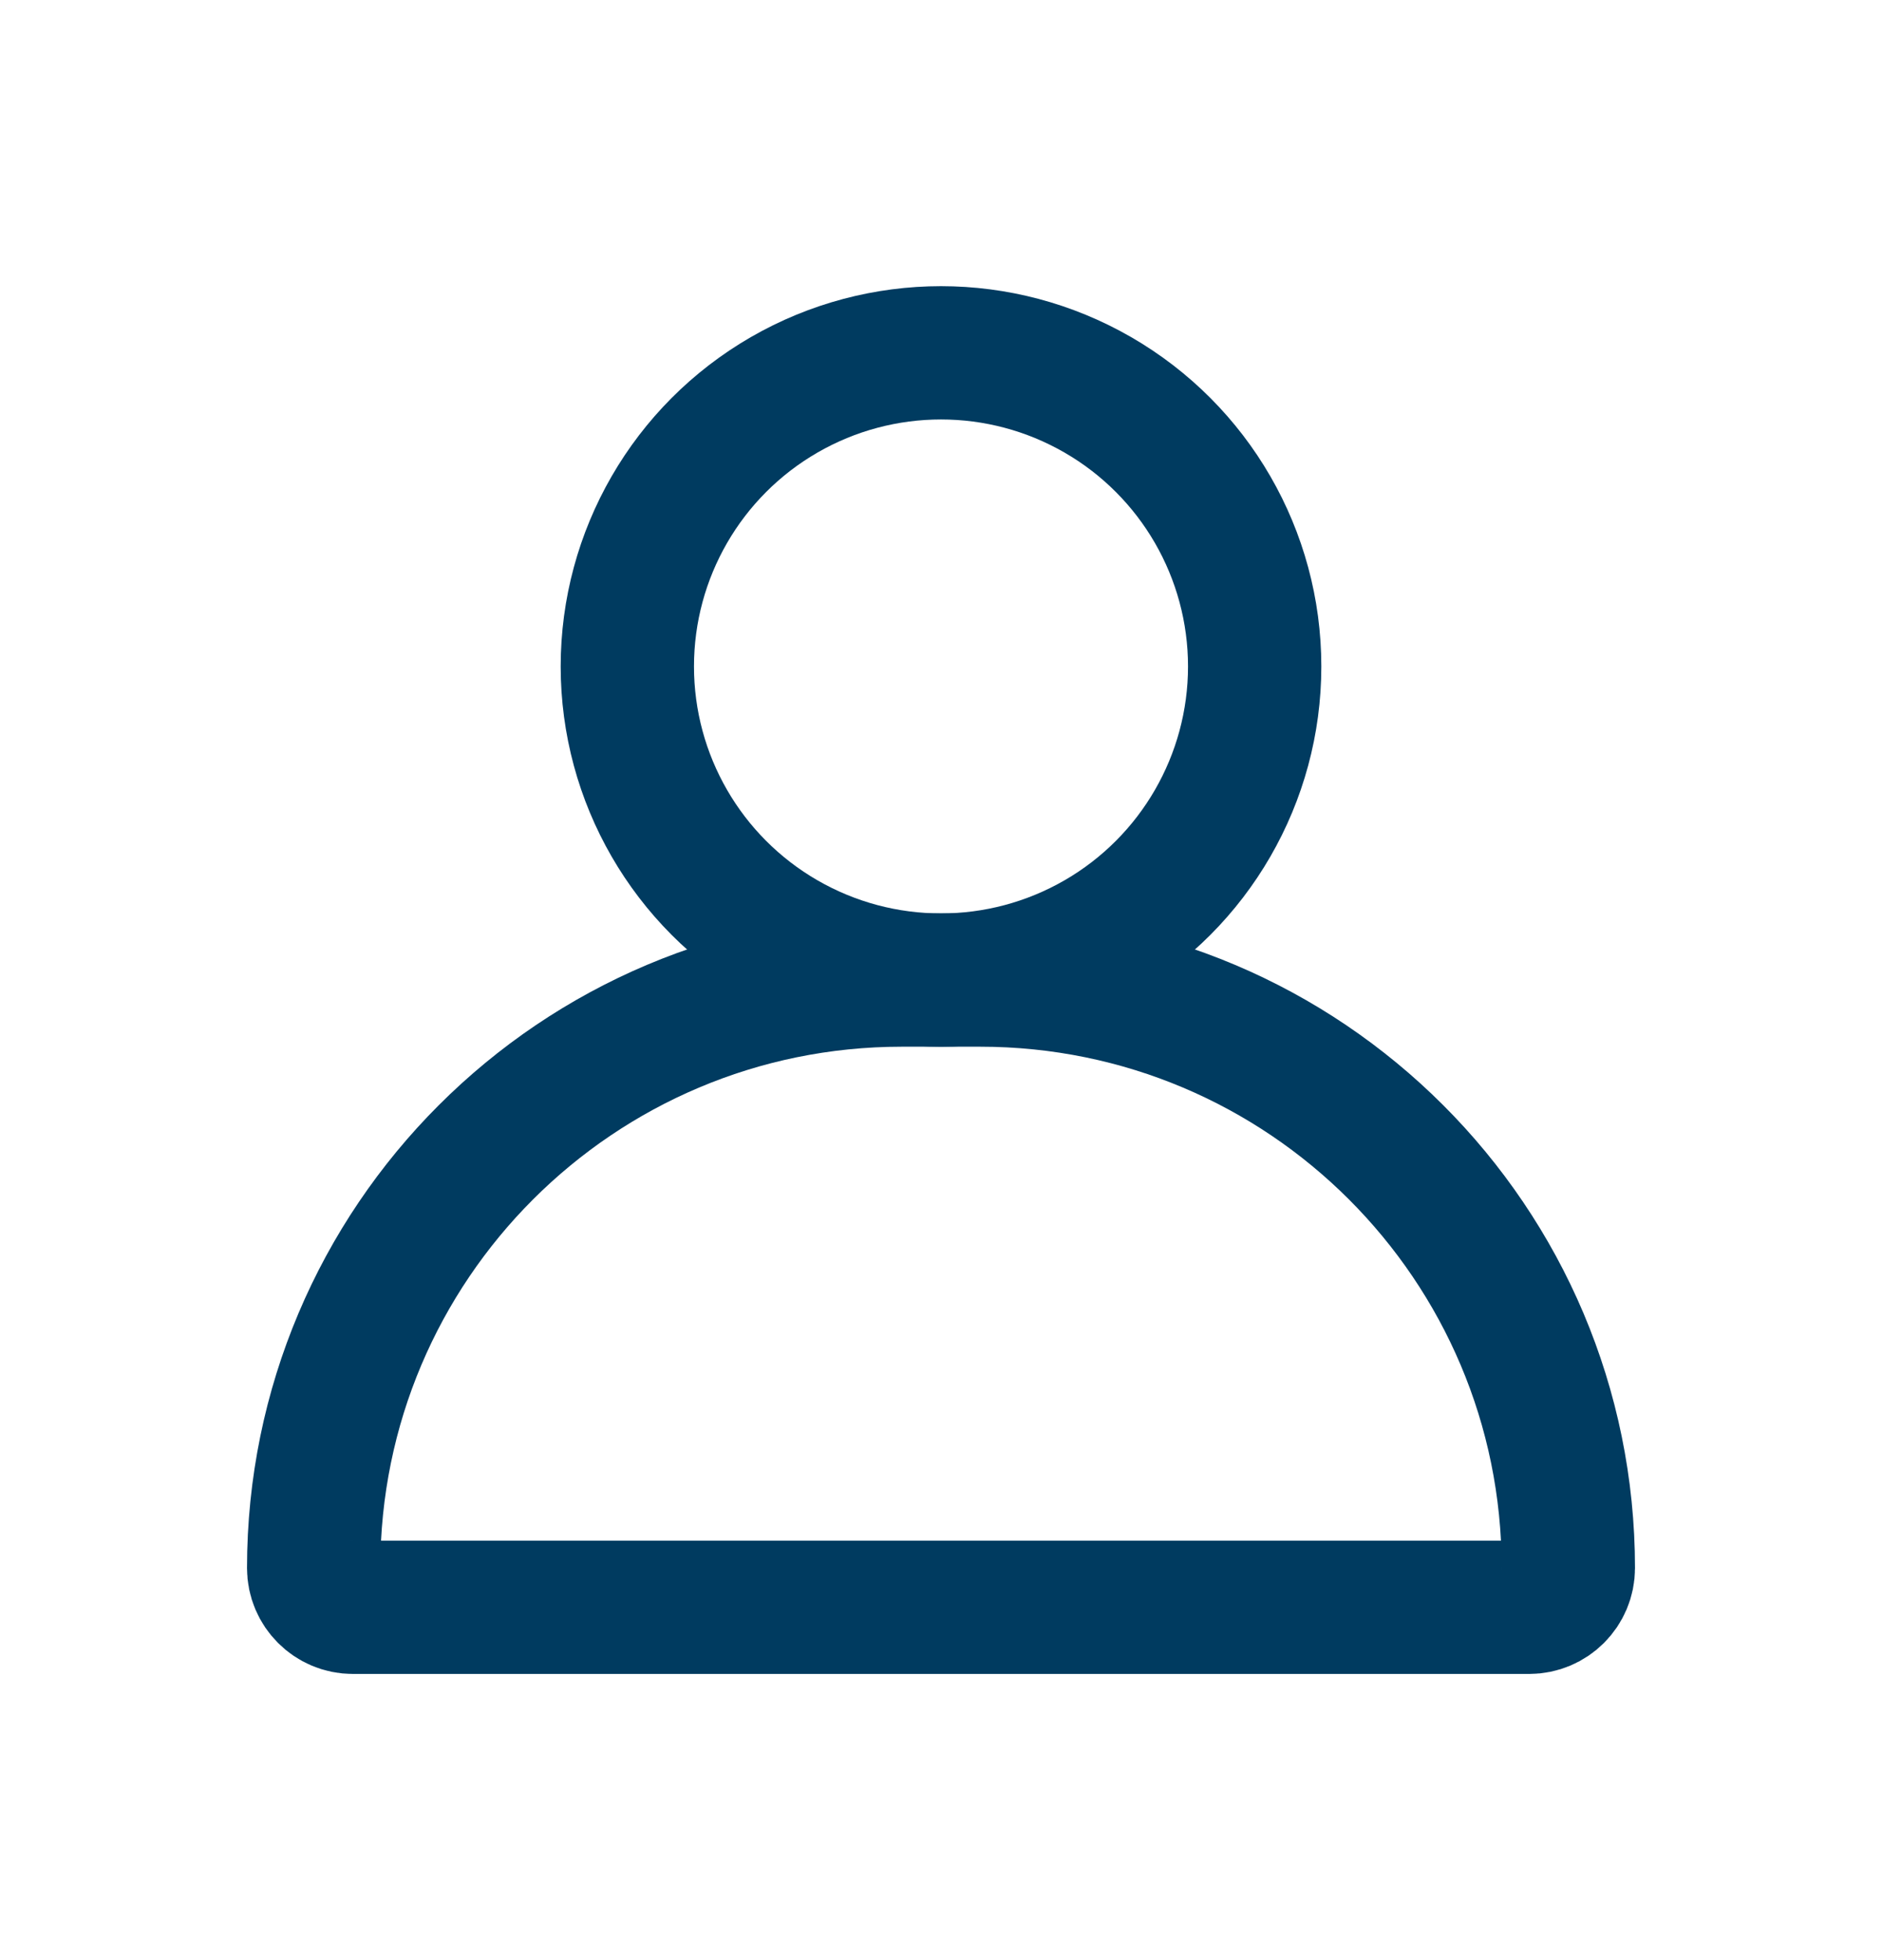
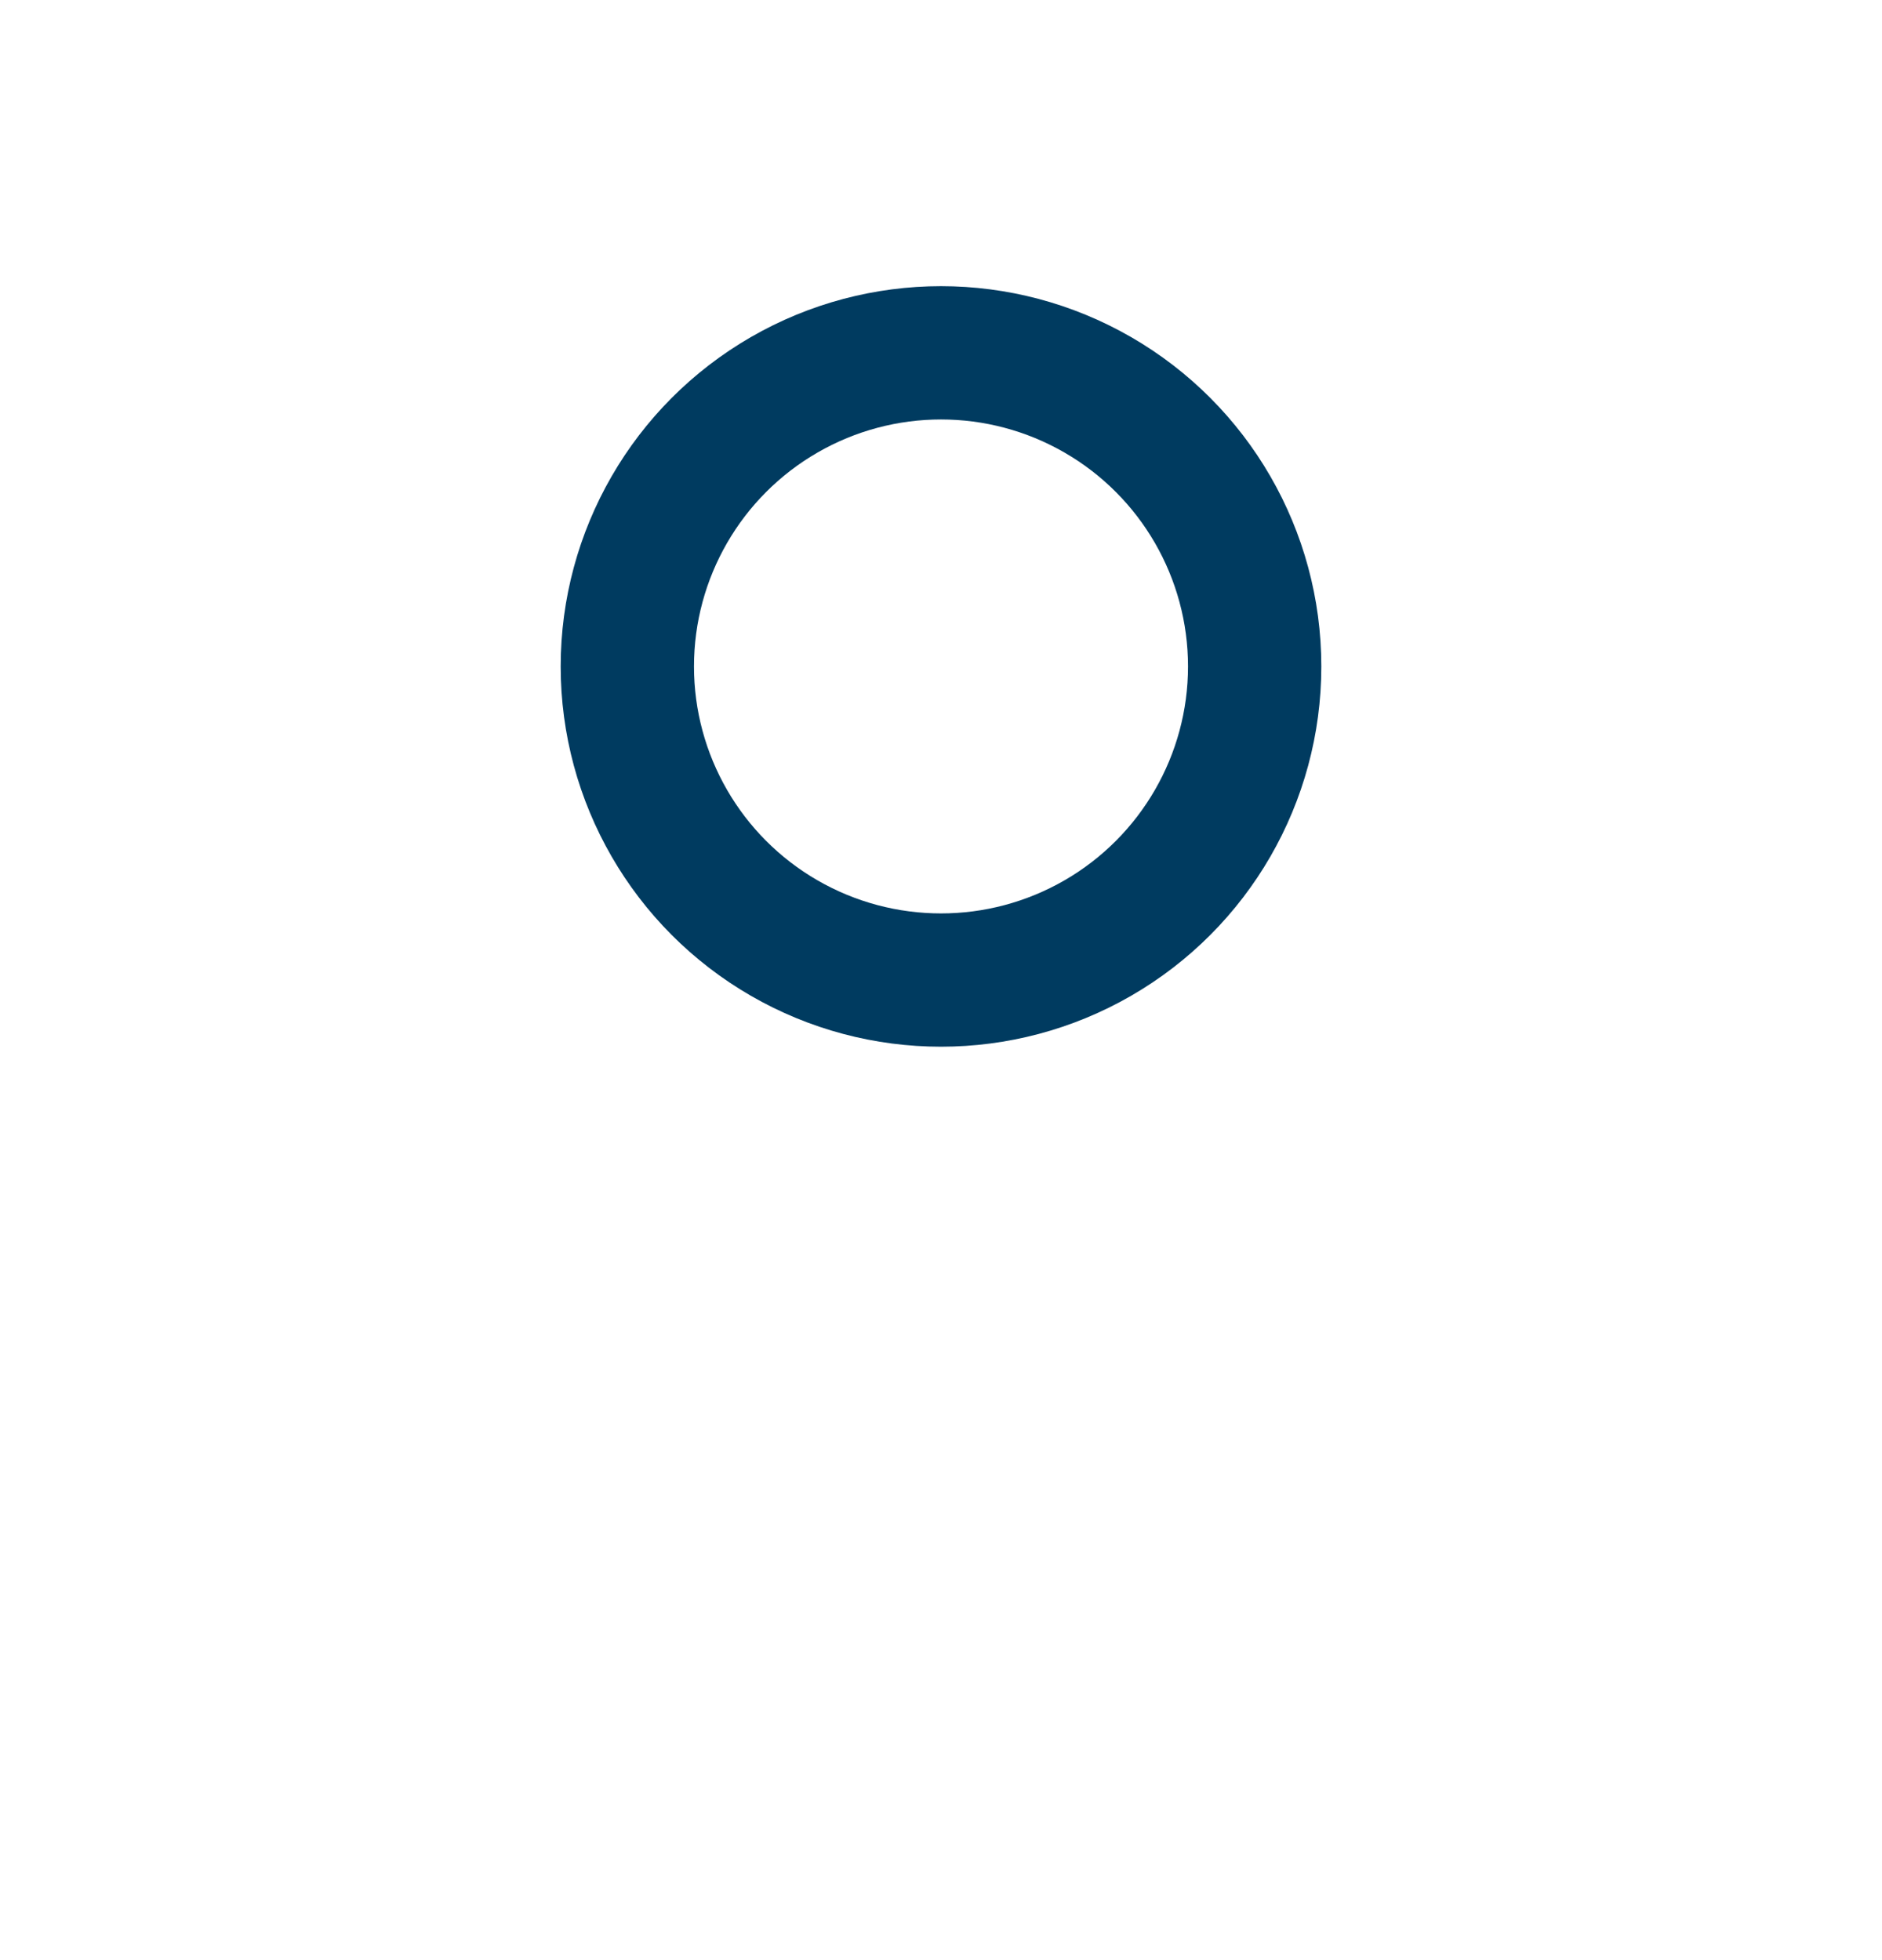
<svg xmlns="http://www.w3.org/2000/svg" width="24" height="25" viewBox="0 0 24 25" fill="none">
  <circle cx="12" cy="8.5" r="4" stroke="#003B60" stroke-width="1.7" />
-   <path d="M4 20C4 15.858 7.358 12.5 11.5 12.5H12.5C16.642 12.5 20 15.858 20 20V20C20 20.276 19.776 20.5 19.5 20.5H4.5C4.224 20.5 4 20.276 4 20V20Z" stroke="#003B60" stroke-width="1.7" />
</svg>